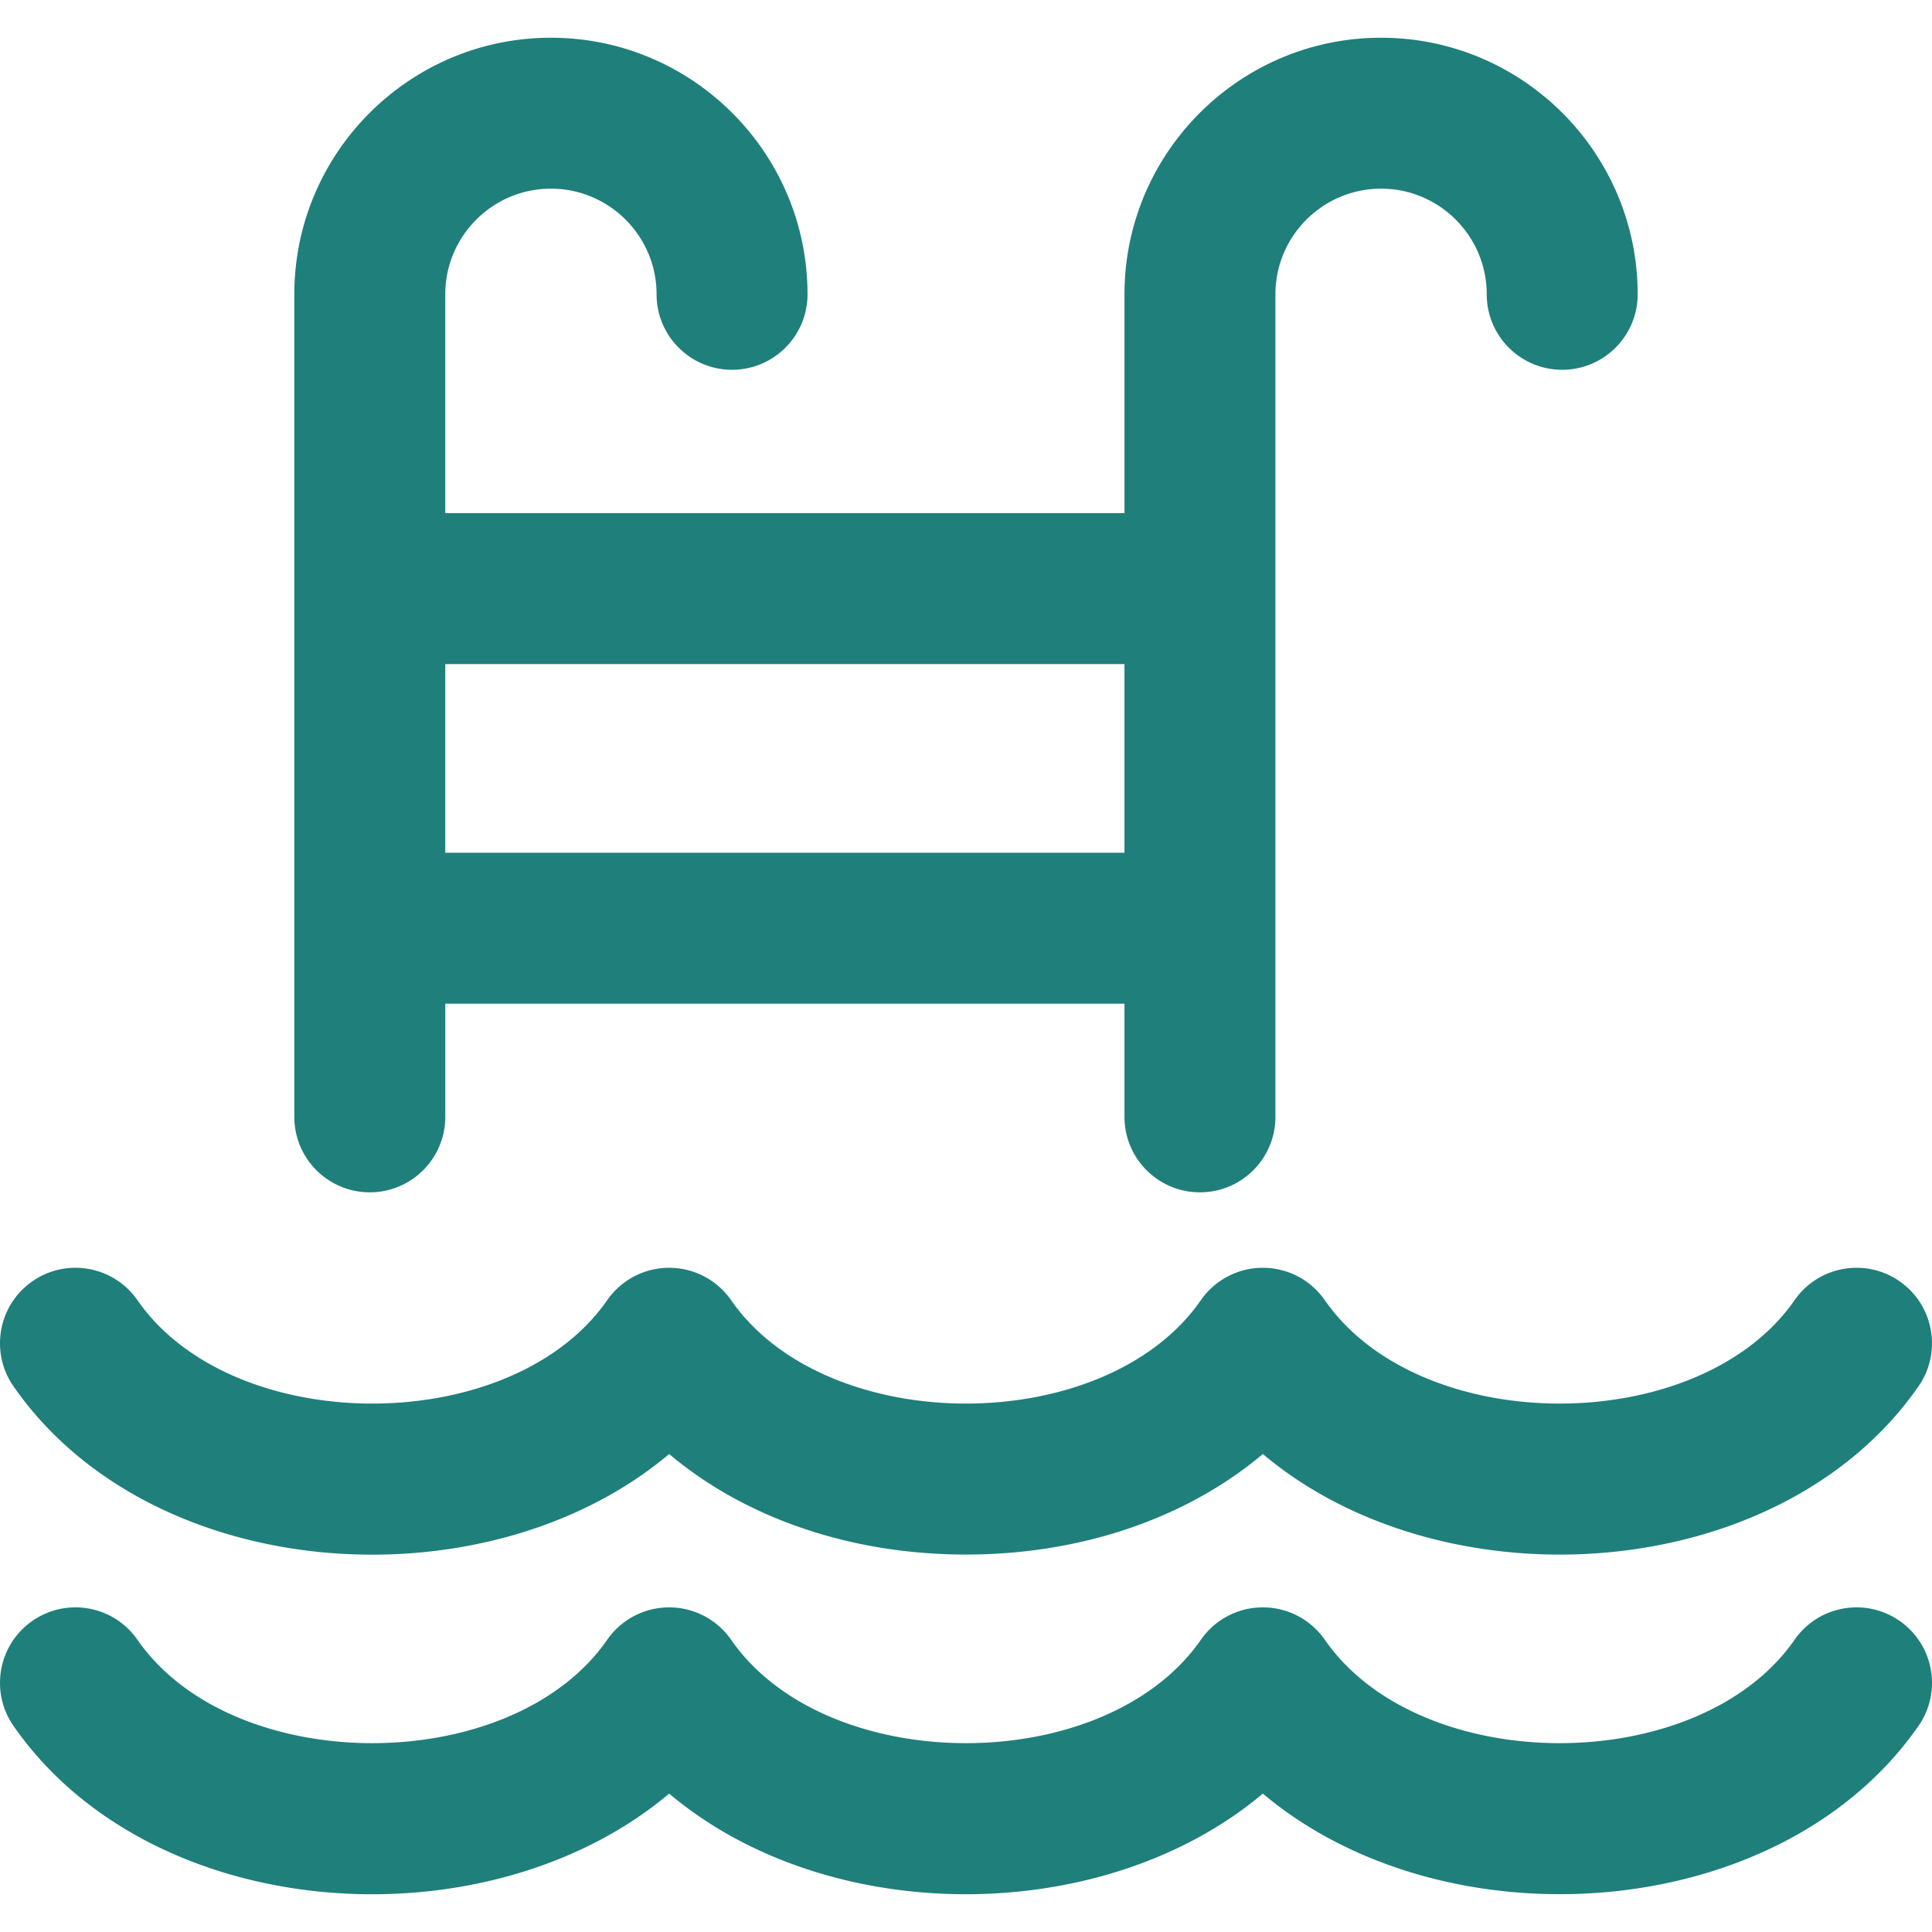
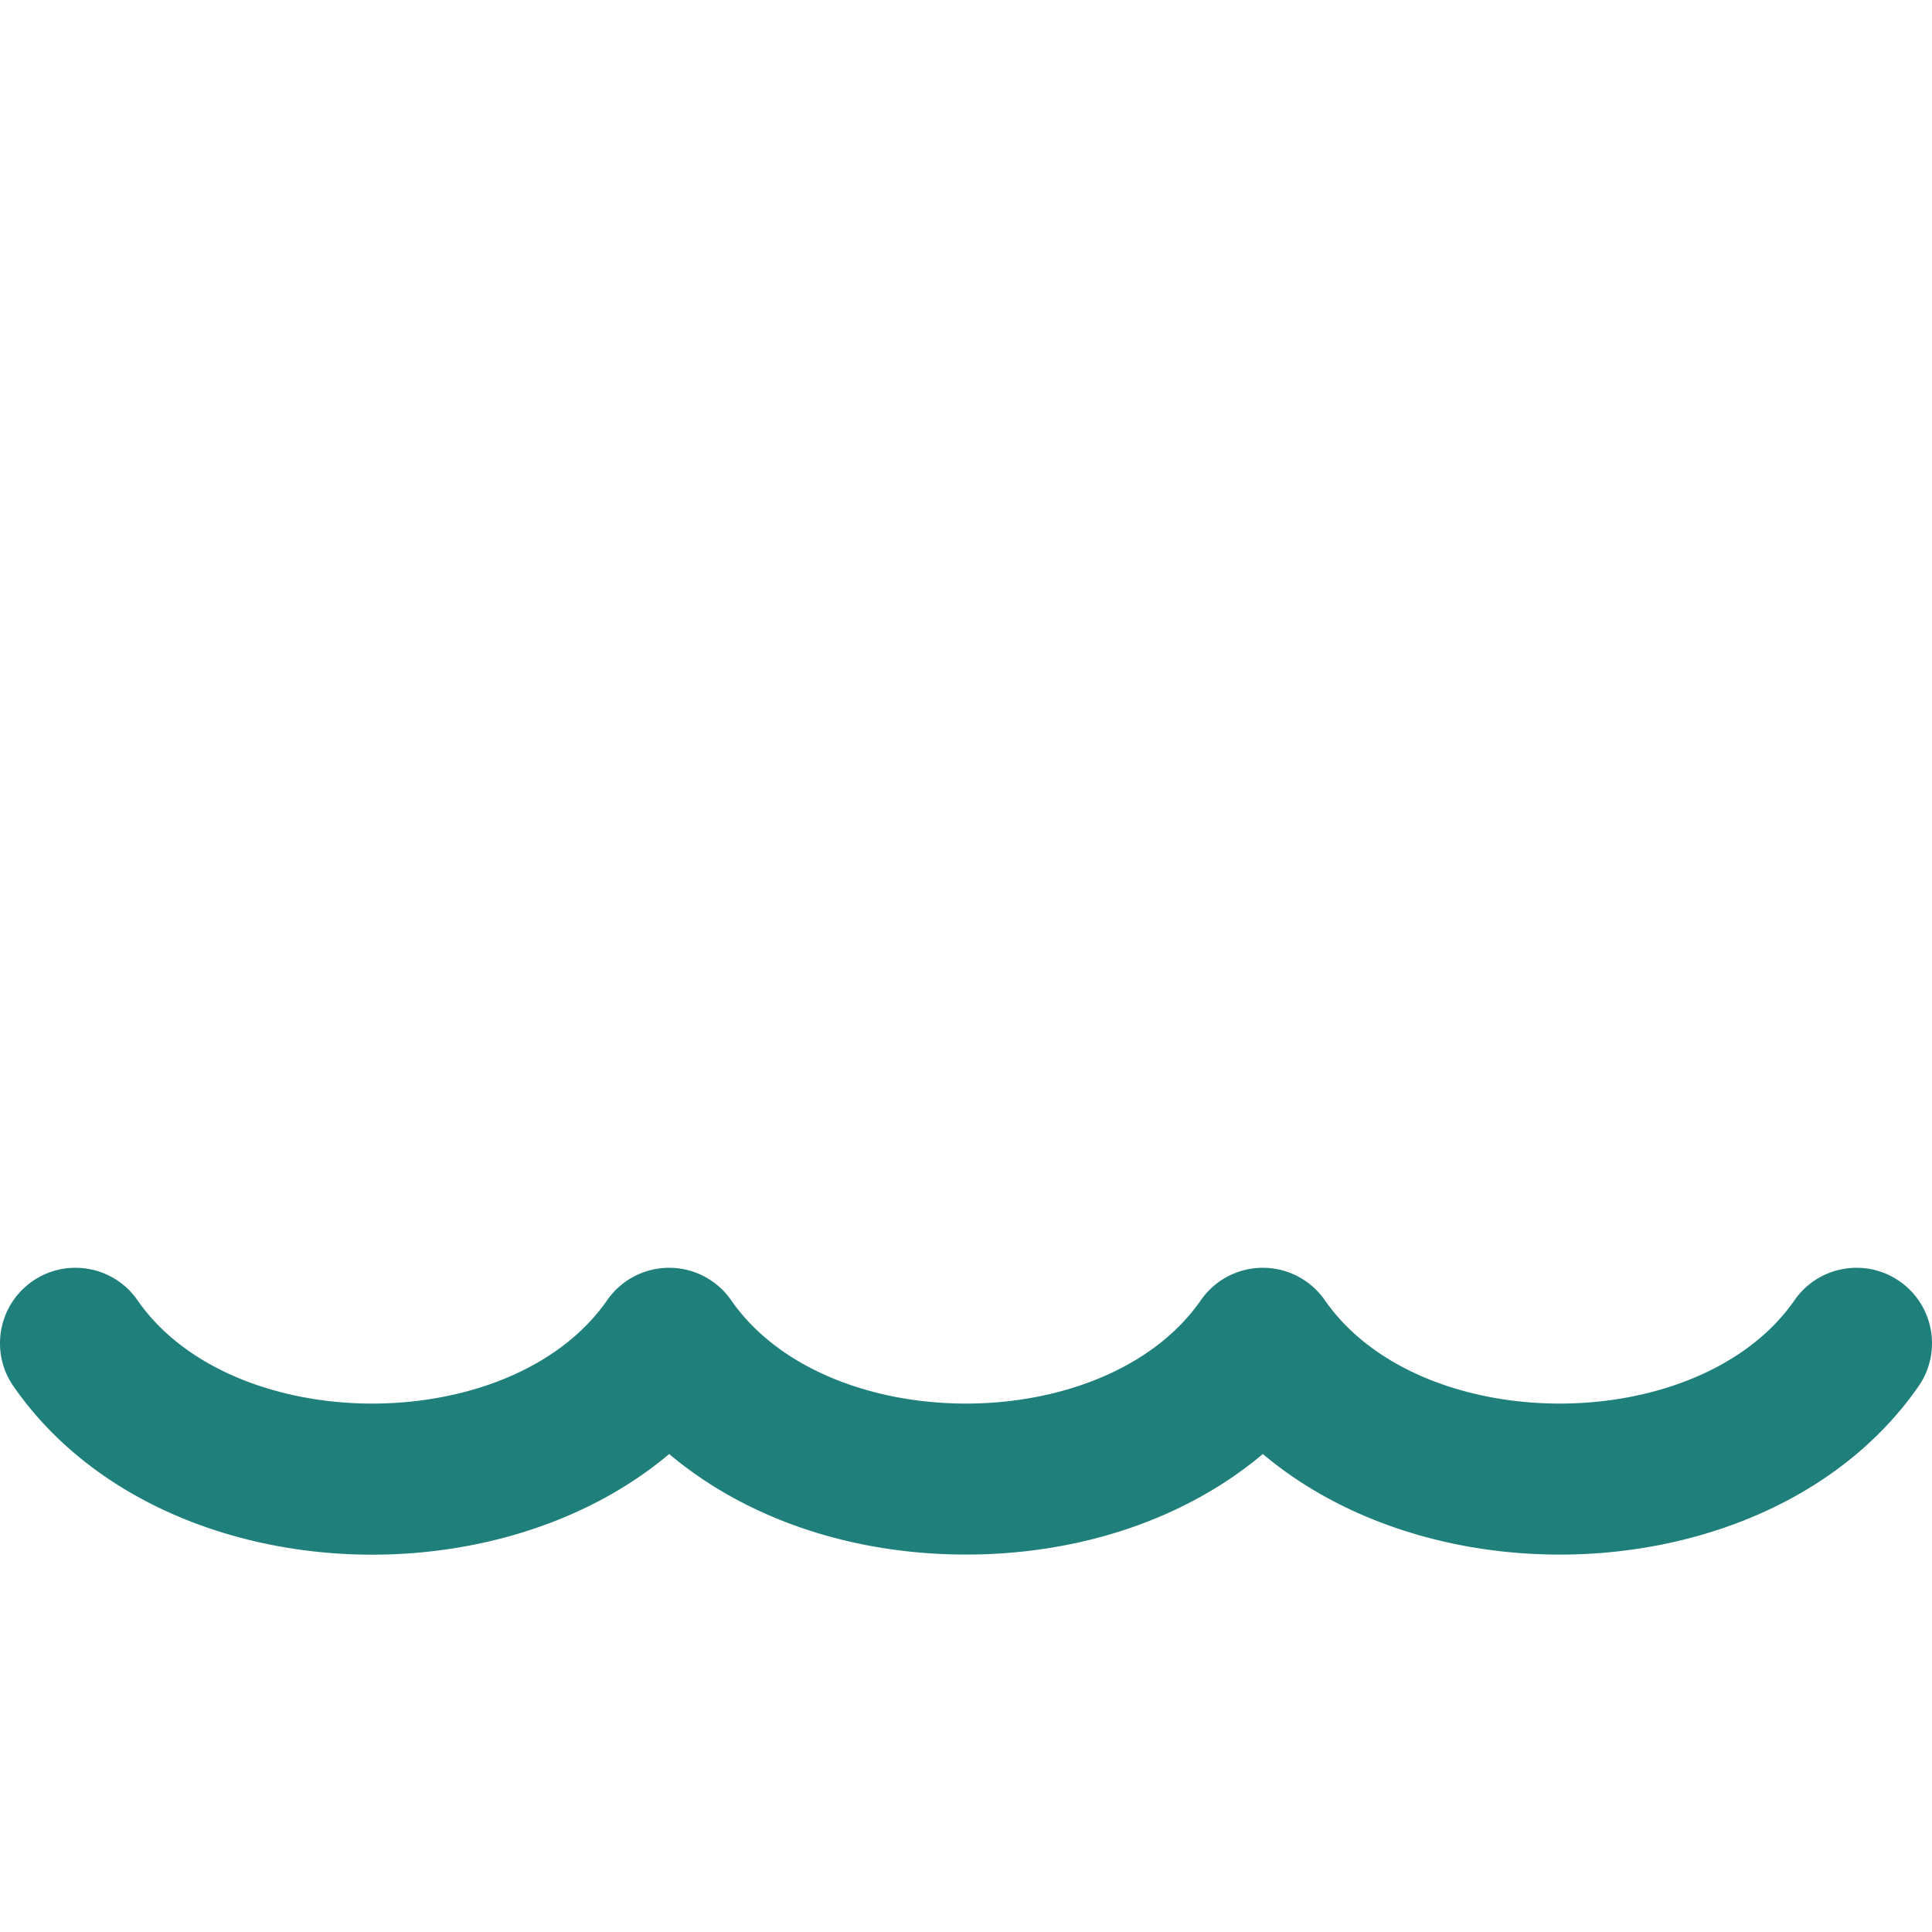
<svg xmlns="http://www.w3.org/2000/svg" version="1.1" width="512" height="512" x="0" y="0" viewBox="0 0 512.003 512.003" style="enable-background:new 0 0 512 512" xml:space="preserve">
  <g>
-     <path d="M503.405 429.543c-9.074-6.297-21.536-4.048-27.834 5.026-25.345 36.51-99.115 36.531-124.473 0a19.998 19.998 0 0 0-32.86-.001c-25.345 36.511-99.115 36.532-124.474 0a20 20 0 0 0-32.86.001c-25.345 36.512-99.114 36.531-124.473 0-6.299-9.075-18.762-11.323-27.834-5.026-9.074 6.299-11.324 18.759-5.025 27.833 36.718 52.896 125.485 58.622 173.762 17.951 42.455 35.765 115.376 35.346 157.333 0 48.264 40.661 137.076 34.897 173.761-17.951 6.299-9.074 4.049-21.534-5.023-27.833zM98.001 315.981c11.046 0 20-8.954 20-19.999v-29.998H298v29.998c0 11.045 8.954 19.999 20 19.999s20-8.954 20-19.999V77.997c0-15.438 12.56-27.998 28-27.998 15.439 0 28 12.56 28 27.998 0 11.045 8.954 19.999 20 19.999s20-8.954 20-19.999c0-37.493-30.505-67.996-67.999-67.996s-68 30.503-68 67.996v57.996h-180V77.997c0-15.438 12.56-27.998 28-27.998s28 12.56 28 27.998c0 11.045 8.954 19.999 20 19.999s20-8.954 20-19.999c-.001-37.493-30.505-67.996-68-67.996s-68 30.503-68 67.996v217.986c0 11.044 8.954 19.998 20 19.998zm20-139.991H298v49.997H118.001V175.99z" fill="#1f7f7b" data-original="#000000" />
    <path d="M177.337 385.333c20.135 16.963 48.061 26.642 78.666 26.642 30.605 0 58.53-9.679 78.666-26.642 48.264 40.661 137.076 34.897 173.761-17.951 6.299-9.074 4.049-21.535-5.025-27.833-9.074-6.297-21.536-4.048-27.834 5.026-25.345 36.51-99.115 36.531-124.473 0a19.998 19.998 0 0 0-32.86-.001c-25.345 36.511-99.115 36.532-124.474 0a20 20 0 0 0-32.86.001c-25.345 36.512-99.114 36.531-124.473 0-6.299-9.075-18.762-11.323-27.834-5.026-9.074 6.299-11.324 18.759-5.025 27.833 36.718 52.896 125.485 58.622 173.765 17.951z" fill="#1f7f7b" data-original="#000000" />
  </g>
</svg>